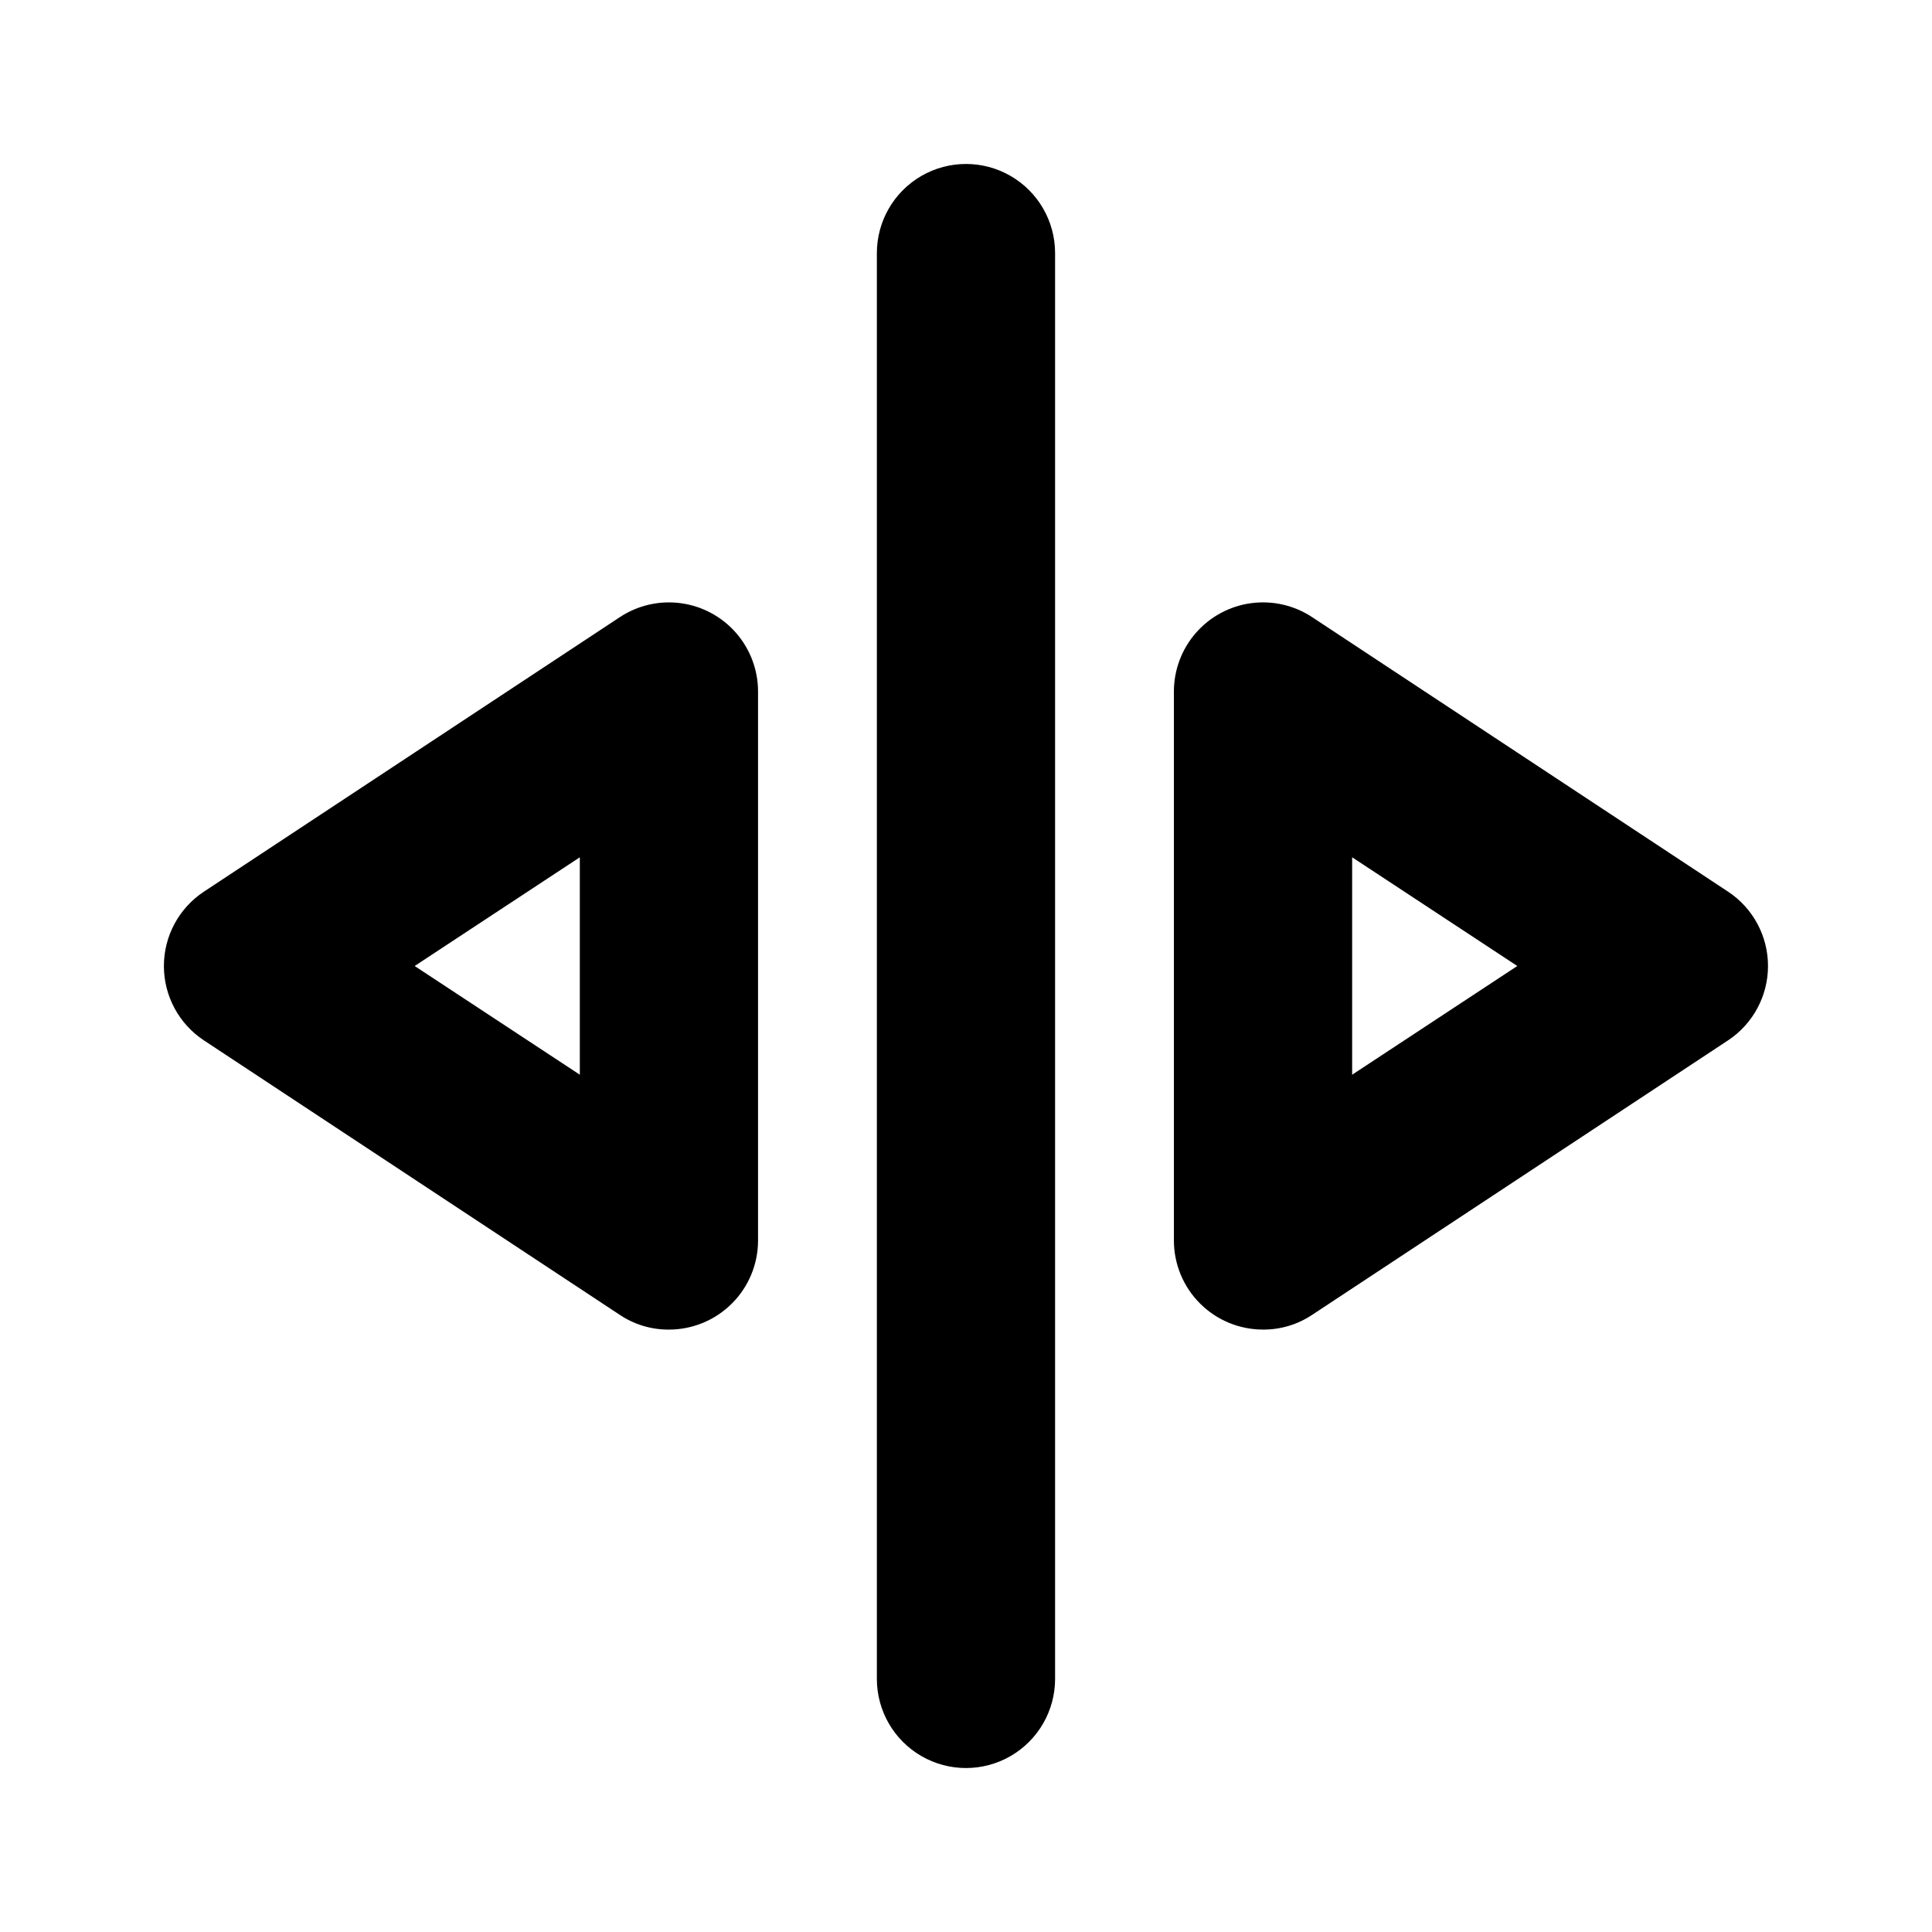
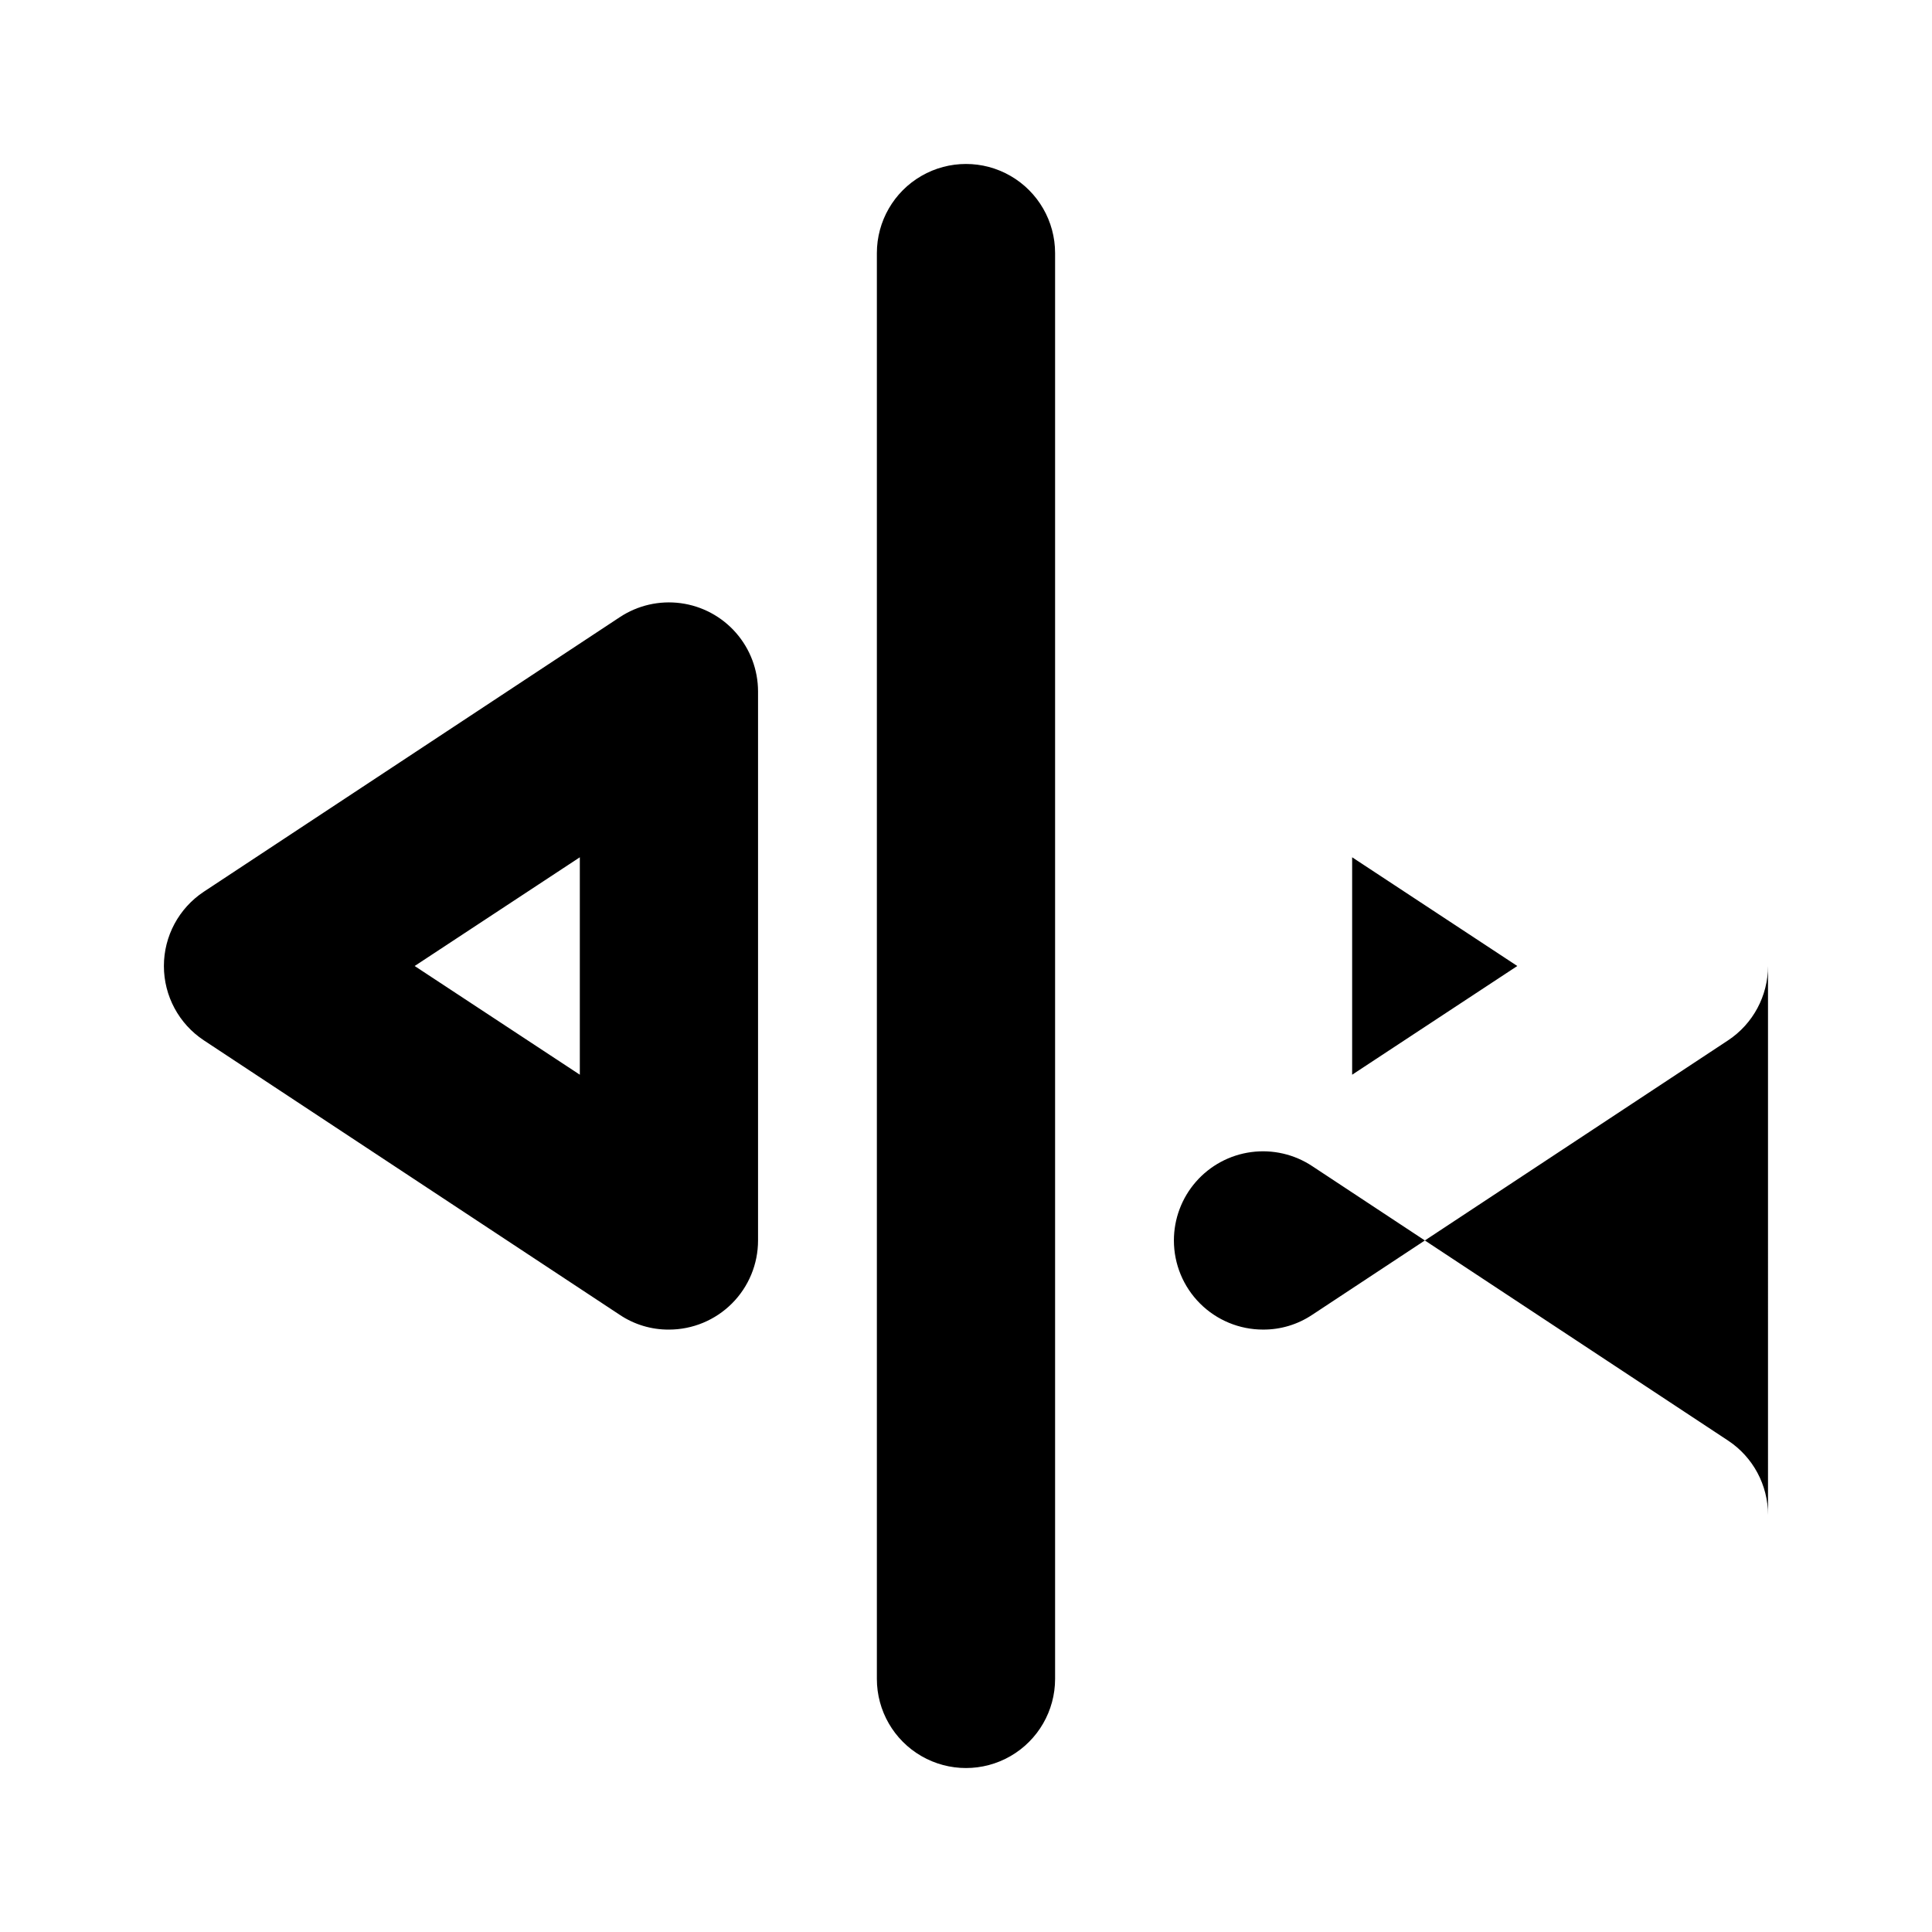
<svg xmlns="http://www.w3.org/2000/svg" fill="#000000" width="800px" height="800px" version="1.1" viewBox="144 144 512 512">
-   <path d="m423.61 211.07v377.86c0 8.438-4.5 16.234-11.809 20.453-7.305 4.219-16.309 4.219-23.613 0-7.309-4.219-11.809-12.016-11.809-20.453v-377.86c0-8.438 4.5-16.234 11.809-20.453 7.305-4.219 16.309-4.219 23.613 0 7.309 4.219 11.809 12.016 11.809 20.453zm188.93 188.93c0.004 7.91-3.957 15.301-10.547 19.68l-110.21 72.738h-0.004c-3.859 2.594-8.414 3.965-13.066 3.934-6.262 0-12.27-2.488-16.699-6.918-4.43-4.426-6.918-10.434-6.918-16.699v-145.47c0-5.723 2.074-11.254 5.844-15.559 3.769-4.309 8.973-7.102 14.645-7.859 5.676-0.758 11.43 0.57 16.195 3.738l110.21 72.738h0.004c6.59 4.375 10.551 11.766 10.547 19.68zm-66.441 0-43.766-28.812v57.625zm-201.21-72.738v145.48-0.004c0 6.266-2.488 12.273-6.918 16.699-4.43 4.43-10.434 6.918-16.699 6.918-4.652 0.031-9.207-1.34-13.066-3.934l-110.21-72.738c-6.598-4.375-10.562-11.766-10.562-19.68 0-7.918 3.965-15.305 10.562-19.68l110.21-72.738c4.766-3.168 10.523-4.496 16.195-3.738s10.875 3.551 14.645 7.859c3.769 4.305 5.844 9.836 5.844 15.559zm-47.23 43.926-43.77 28.812 43.77 28.809z" />
+   <path d="m423.61 211.07v377.86c0 8.438-4.5 16.234-11.809 20.453-7.305 4.219-16.309 4.219-23.613 0-7.309-4.219-11.809-12.016-11.809-20.453v-377.86c0-8.438 4.5-16.234 11.809-20.453 7.305-4.219 16.309-4.219 23.613 0 7.309 4.219 11.809 12.016 11.809 20.453zm188.93 188.93c0.004 7.91-3.957 15.301-10.547 19.68l-110.21 72.738h-0.004c-3.859 2.594-8.414 3.965-13.066 3.934-6.262 0-12.27-2.488-16.699-6.918-4.43-4.426-6.918-10.434-6.918-16.699c0-5.723 2.074-11.254 5.844-15.559 3.769-4.309 8.973-7.102 14.645-7.859 5.676-0.758 11.43 0.57 16.195 3.738l110.21 72.738h0.004c6.59 4.375 10.551 11.766 10.547 19.68zm-66.441 0-43.766-28.812v57.625zm-201.21-72.738v145.48-0.004c0 6.266-2.488 12.273-6.918 16.699-4.43 4.43-10.434 6.918-16.699 6.918-4.652 0.031-9.207-1.34-13.066-3.934l-110.21-72.738c-6.598-4.375-10.562-11.766-10.562-19.68 0-7.918 3.965-15.305 10.562-19.68l110.21-72.738c4.766-3.168 10.523-4.496 16.195-3.738s10.875 3.551 14.645 7.859c3.769 4.305 5.844 9.836 5.844 15.559zm-47.23 43.926-43.77 28.812 43.77 28.809z" />
</svg>